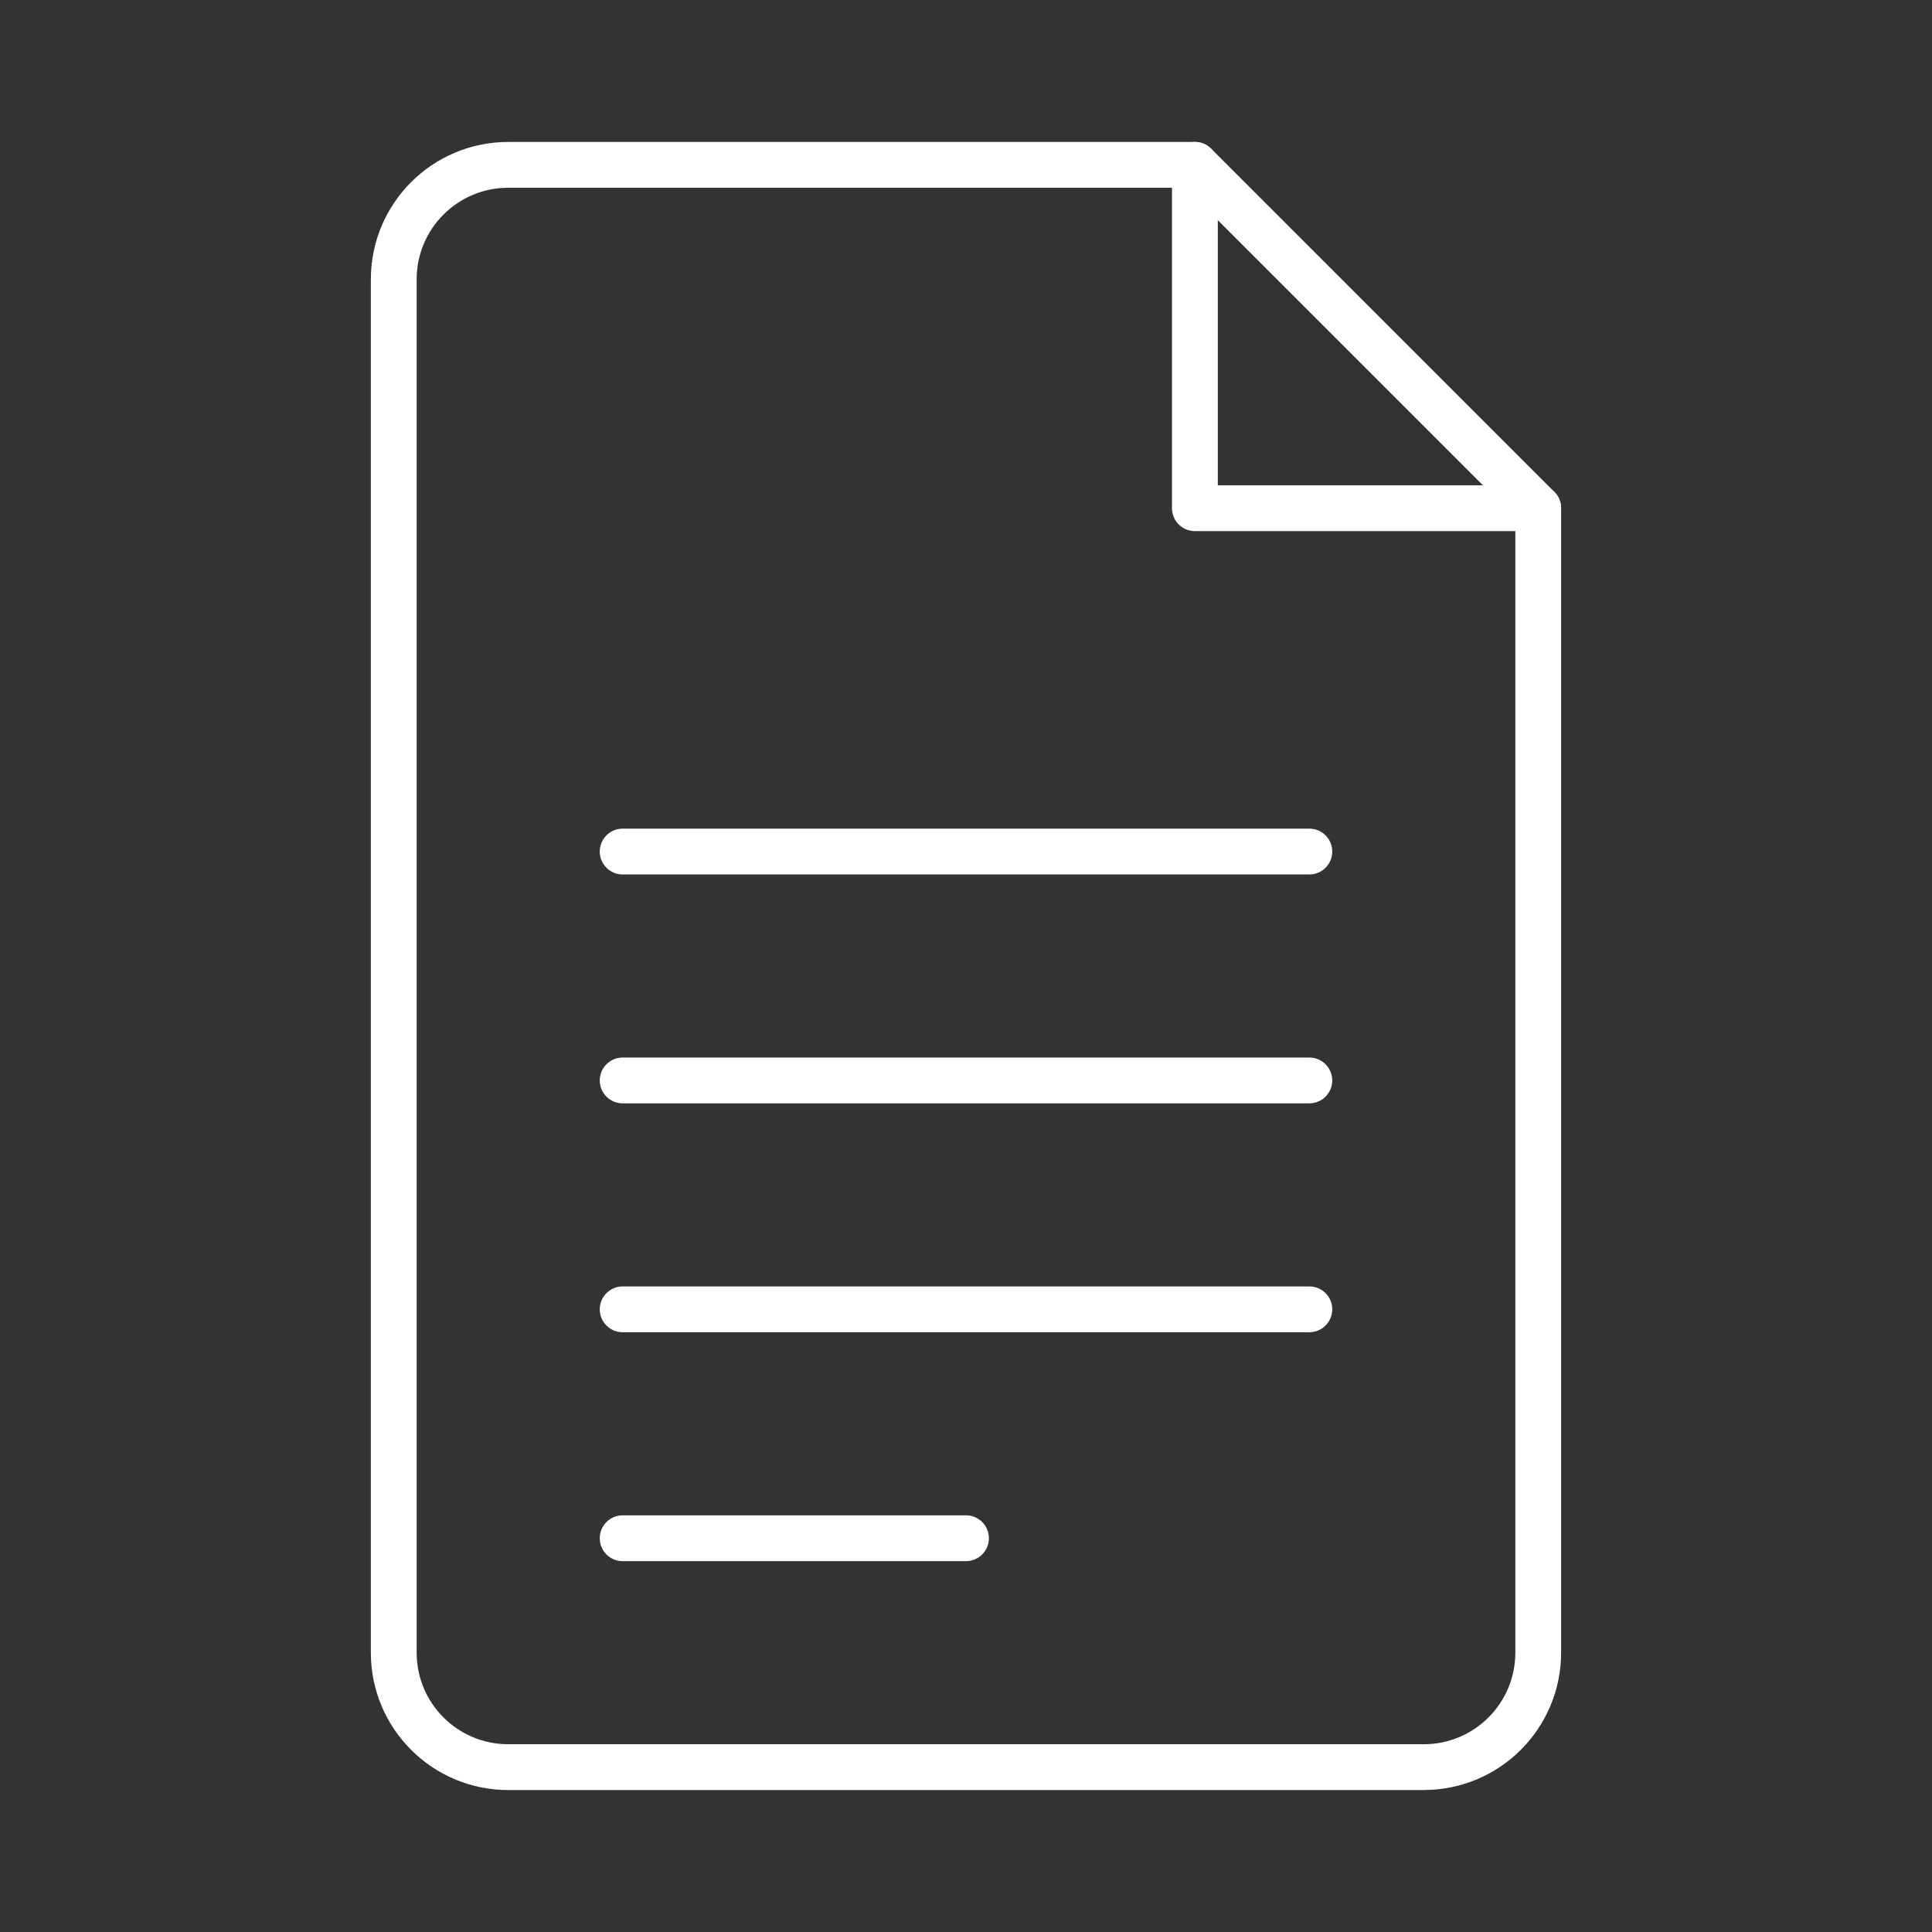
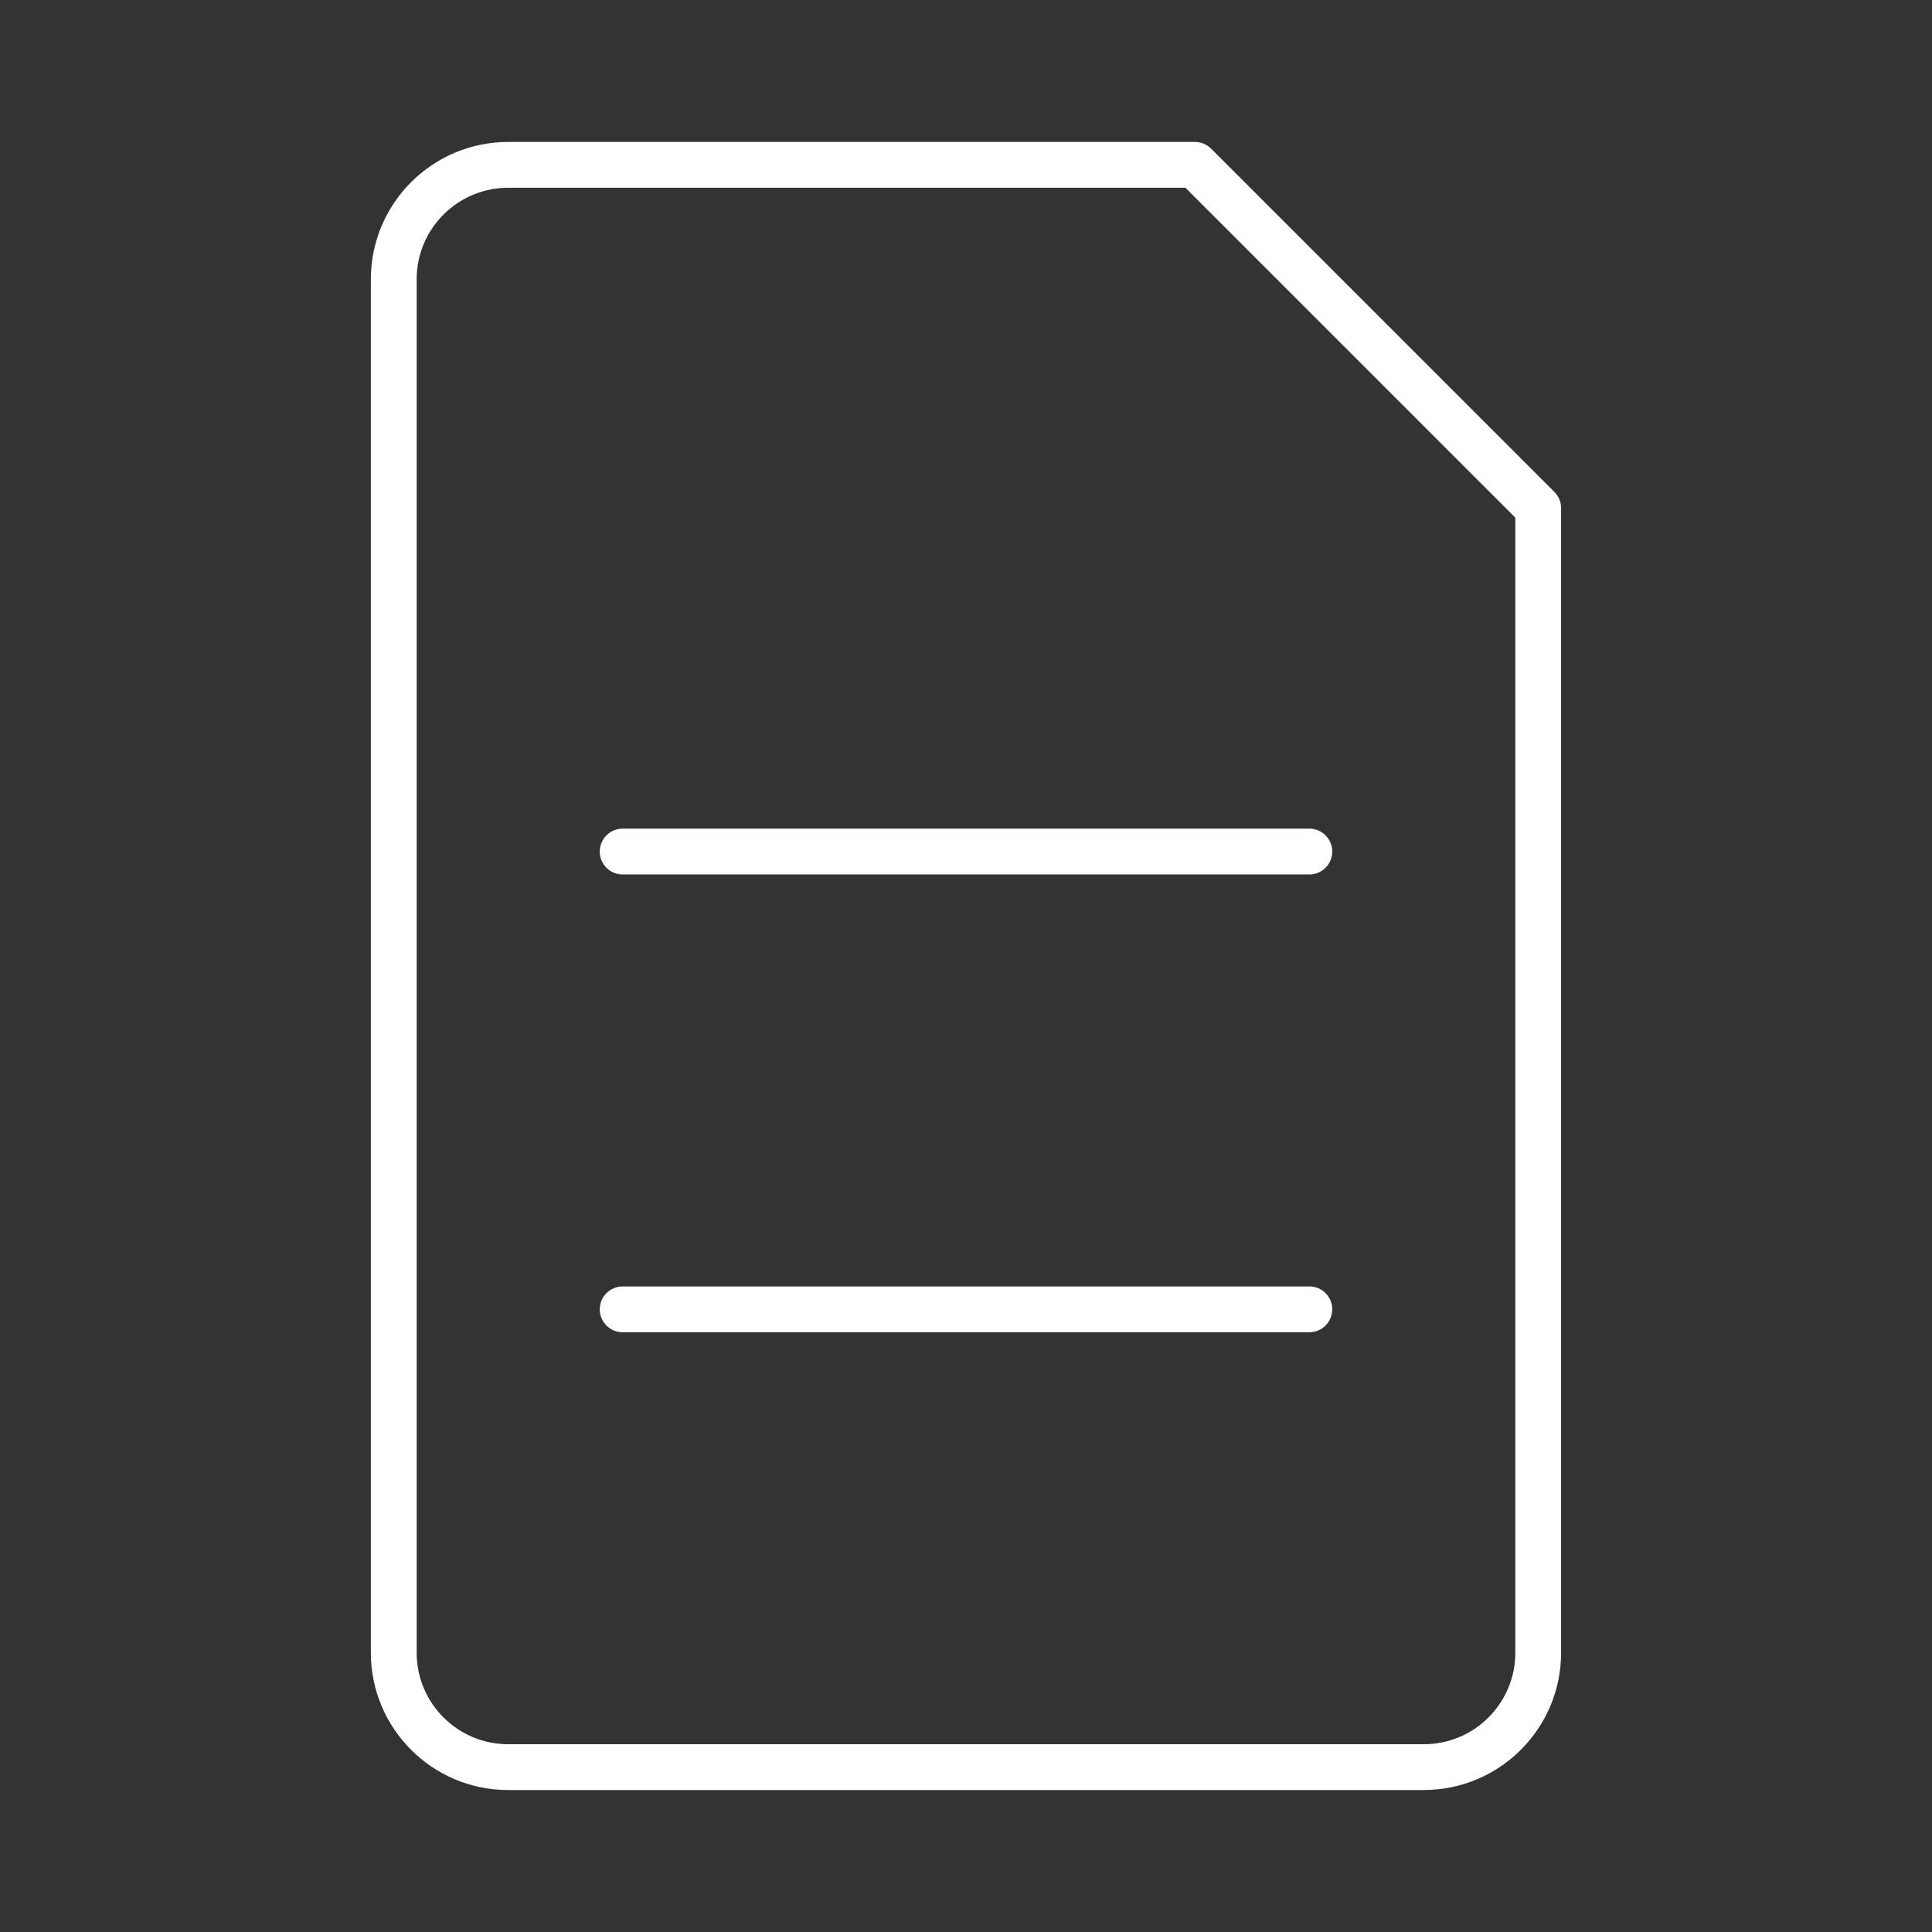
<svg xmlns="http://www.w3.org/2000/svg" id="Layer_1" data-name="Layer 1" viewBox="0 0 512 512">
  <rect x="0" y="0" width="512" height="512" fill="#333333" stroke="none" />
  <defs>
    <style>
      .cls-1 {
        fill: #fff;
      }
    </style>
  </defs>
  <g id="xxx-file">
-     <path class="cls-1" d="m407.65,140.75h-90.99c-3.35,0-6.07-2.72-6.07-6.07V43.69c0-3.35,2.72-6.07,6.07-6.07s6.07,2.72,6.07,6.07v84.92h84.92c3.35,0,6.07,2.72,6.07,6.07s-2.72,6.07-6.07,6.07Z" />
-     <path class="cls-1" d="m377.32,474.38h-242.64c-20.1,0-36.4-16.3-36.4-36.4V74.02c0-20.1,16.3-36.4,36.4-36.4h181.98c1.61,0,3.15.63,4.29,1.77l90.99,90.99c1.14,1.14,1.77,2.68,1.77,4.29v303.3c0,20.1-16.3,36.4-36.4,36.4ZM134.68,49.76c-13.4,0-24.26,10.86-24.26,24.26v363.96c0,13.4,10.86,24.26,24.26,24.26h242.64c13.4,0,24.26-10.86,24.26-24.26V137.19l-87.44-87.44h-179.47Z" />
+     <path class="cls-1" d="m377.32,474.38h-242.64c-20.1,0-36.4-16.3-36.4-36.4V74.02c0-20.1,16.3-36.4,36.4-36.4h181.98c1.61,0,3.15.63,4.29,1.77l90.99,90.99c1.14,1.14,1.77,2.68,1.77,4.29v303.3c0,20.1-16.3,36.4-36.4,36.4M134.68,49.76c-13.4,0-24.26,10.86-24.26,24.26v363.96c0,13.4,10.86,24.26,24.26,24.26h242.64c13.4,0,24.26-10.86,24.26-24.26V137.19l-87.44-87.44h-179.47Z" />
    <path class="cls-1" d="m346.99,231.74h-181.98c-3.35,0-6.07-2.72-6.07-6.07s2.72-6.07,6.07-6.07h181.98c3.35,0,6.07,2.72,6.07,6.07s-2.72,6.07-6.07,6.07Z" />
-     <path class="cls-1" d="m346.99,292.4h-181.98c-3.35,0-6.07-2.72-6.07-6.07s2.72-6.07,6.07-6.07h181.98c3.35,0,6.07,2.72,6.07,6.07s-2.72,6.07-6.07,6.07Z" />
    <path class="cls-1" d="m346.99,353.06h-181.98c-3.35,0-6.07-2.72-6.07-6.07s2.72-6.07,6.07-6.07h181.98c3.35,0,6.07,2.72,6.07,6.07s-2.72,6.07-6.07,6.07Z" />
-     <path class="cls-1" d="m256,413.72h-90.99c-3.35,0-6.07-2.72-6.07-6.07s2.72-6.07,6.07-6.07h90.99c3.35,0,6.07,2.72,6.07,6.07s-2.72,6.07-6.07,6.07Z" />
  </g>
</svg>